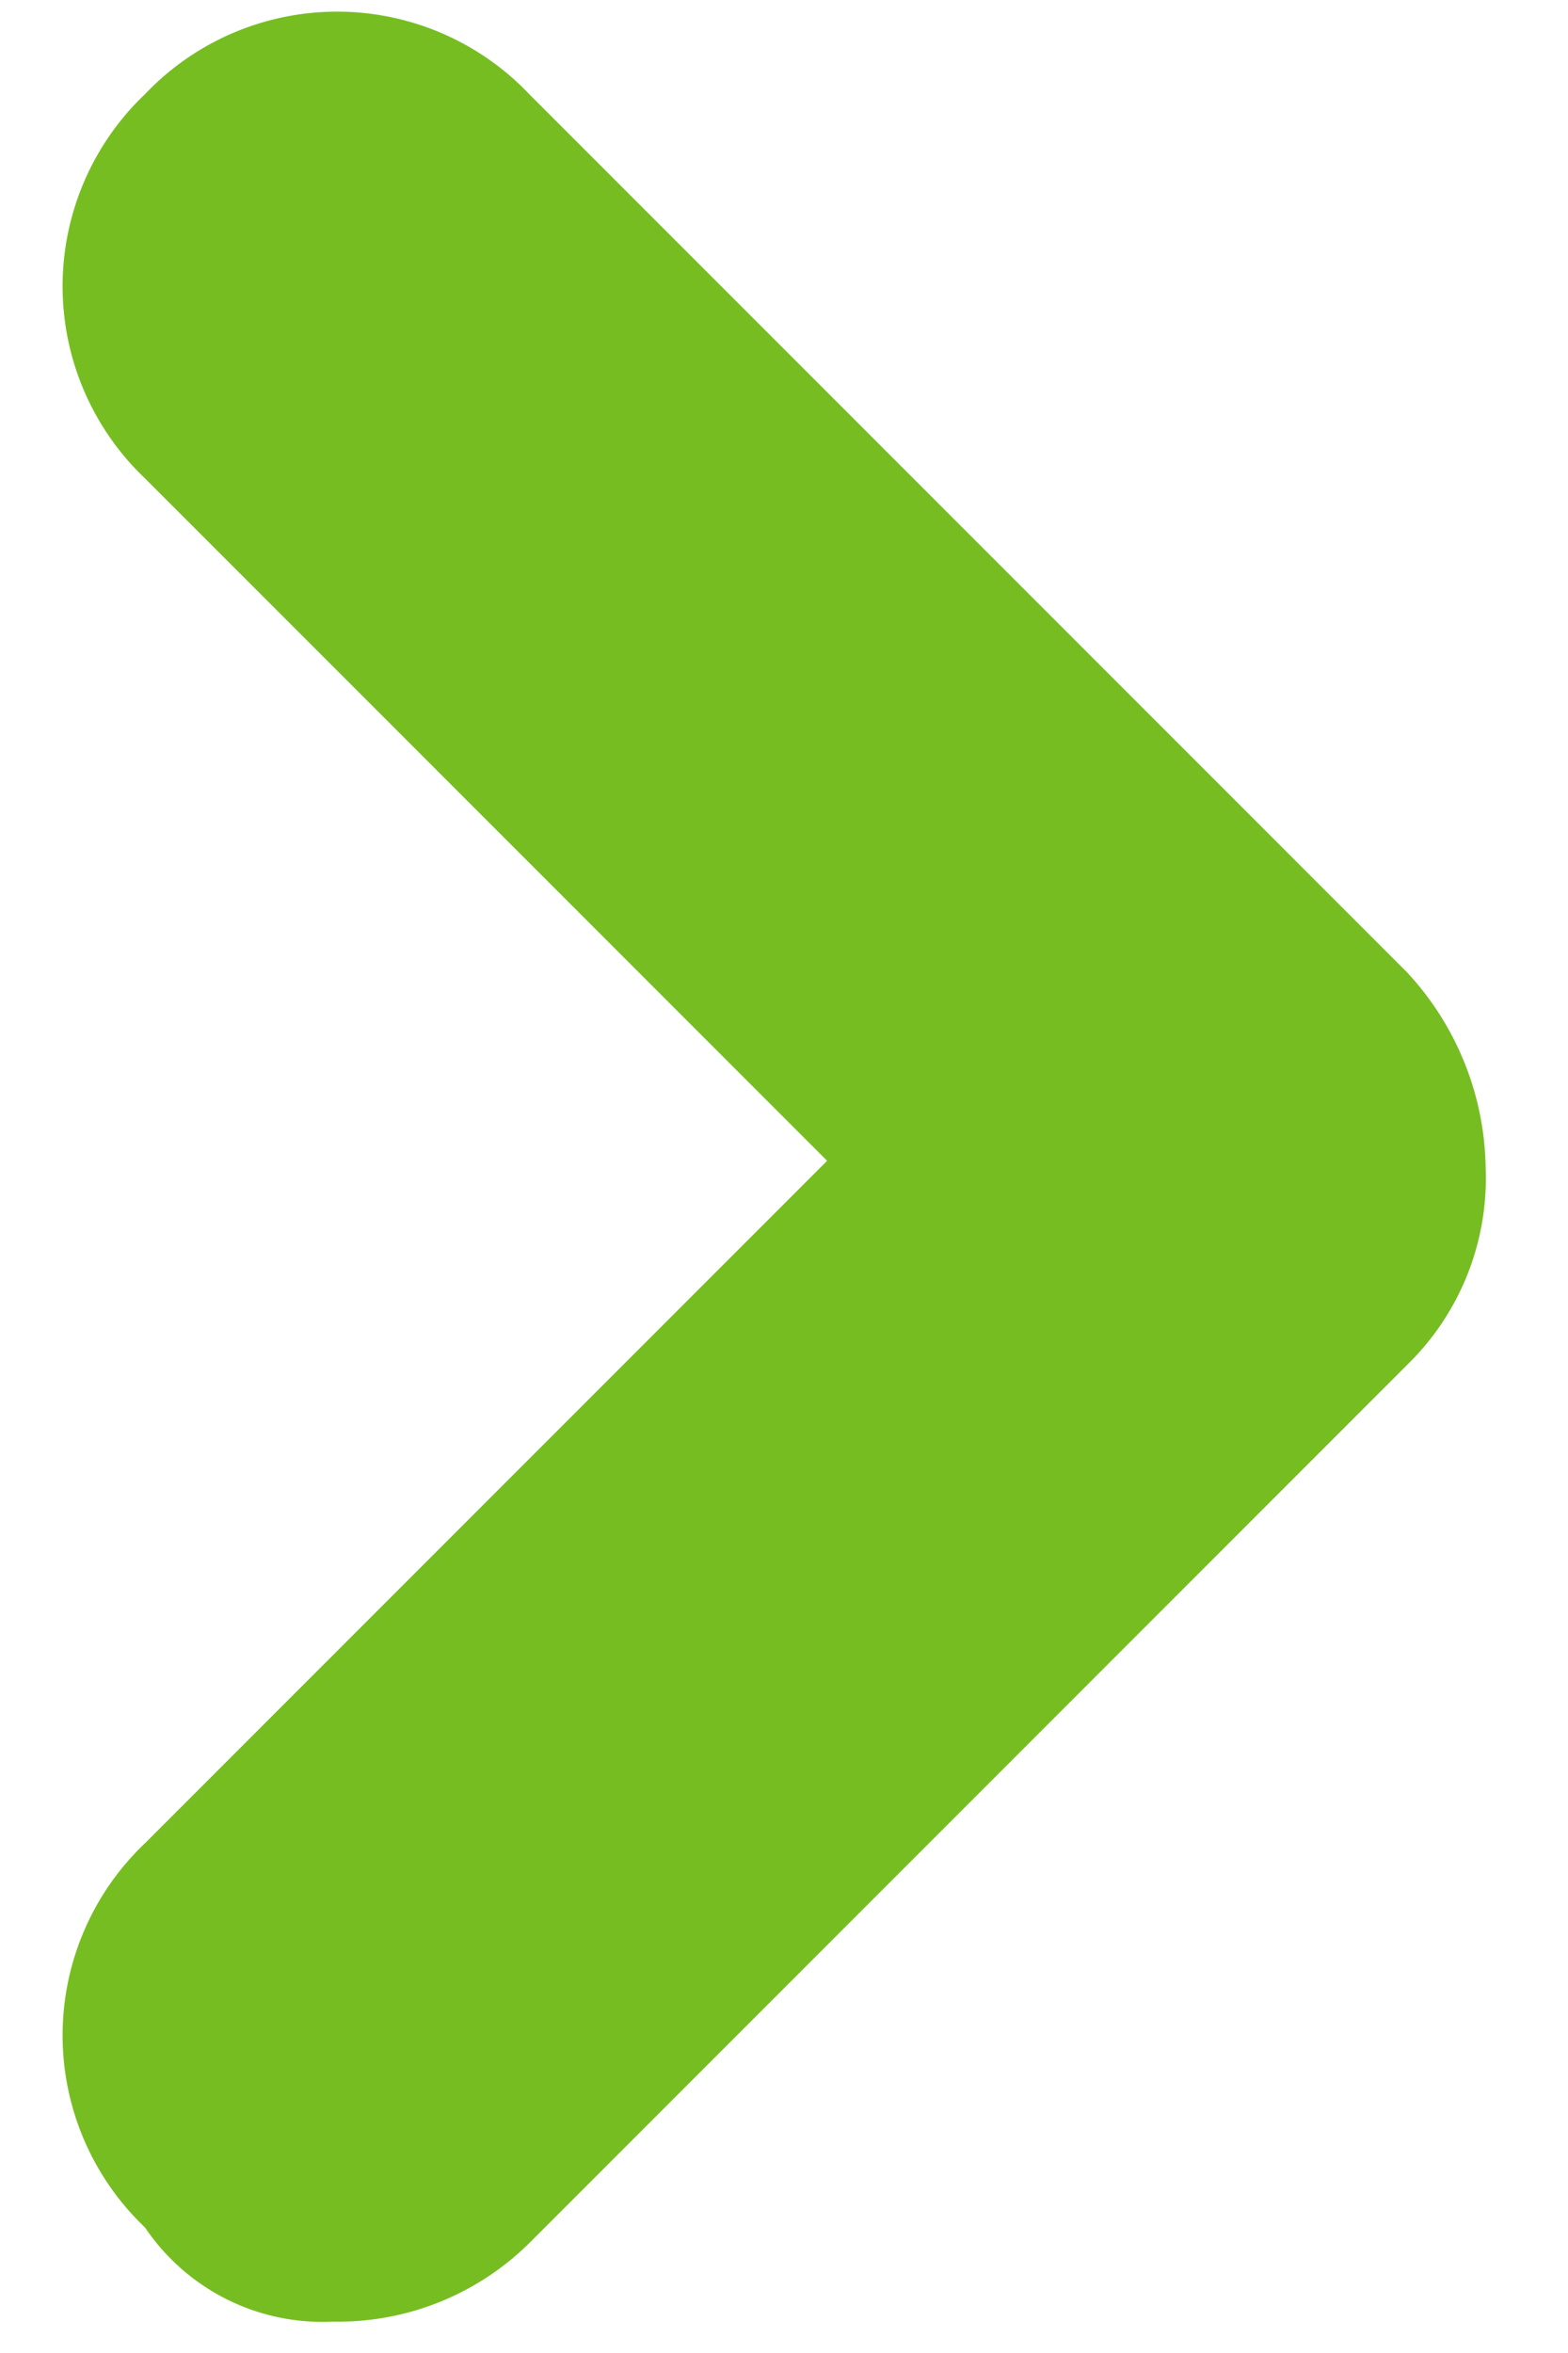
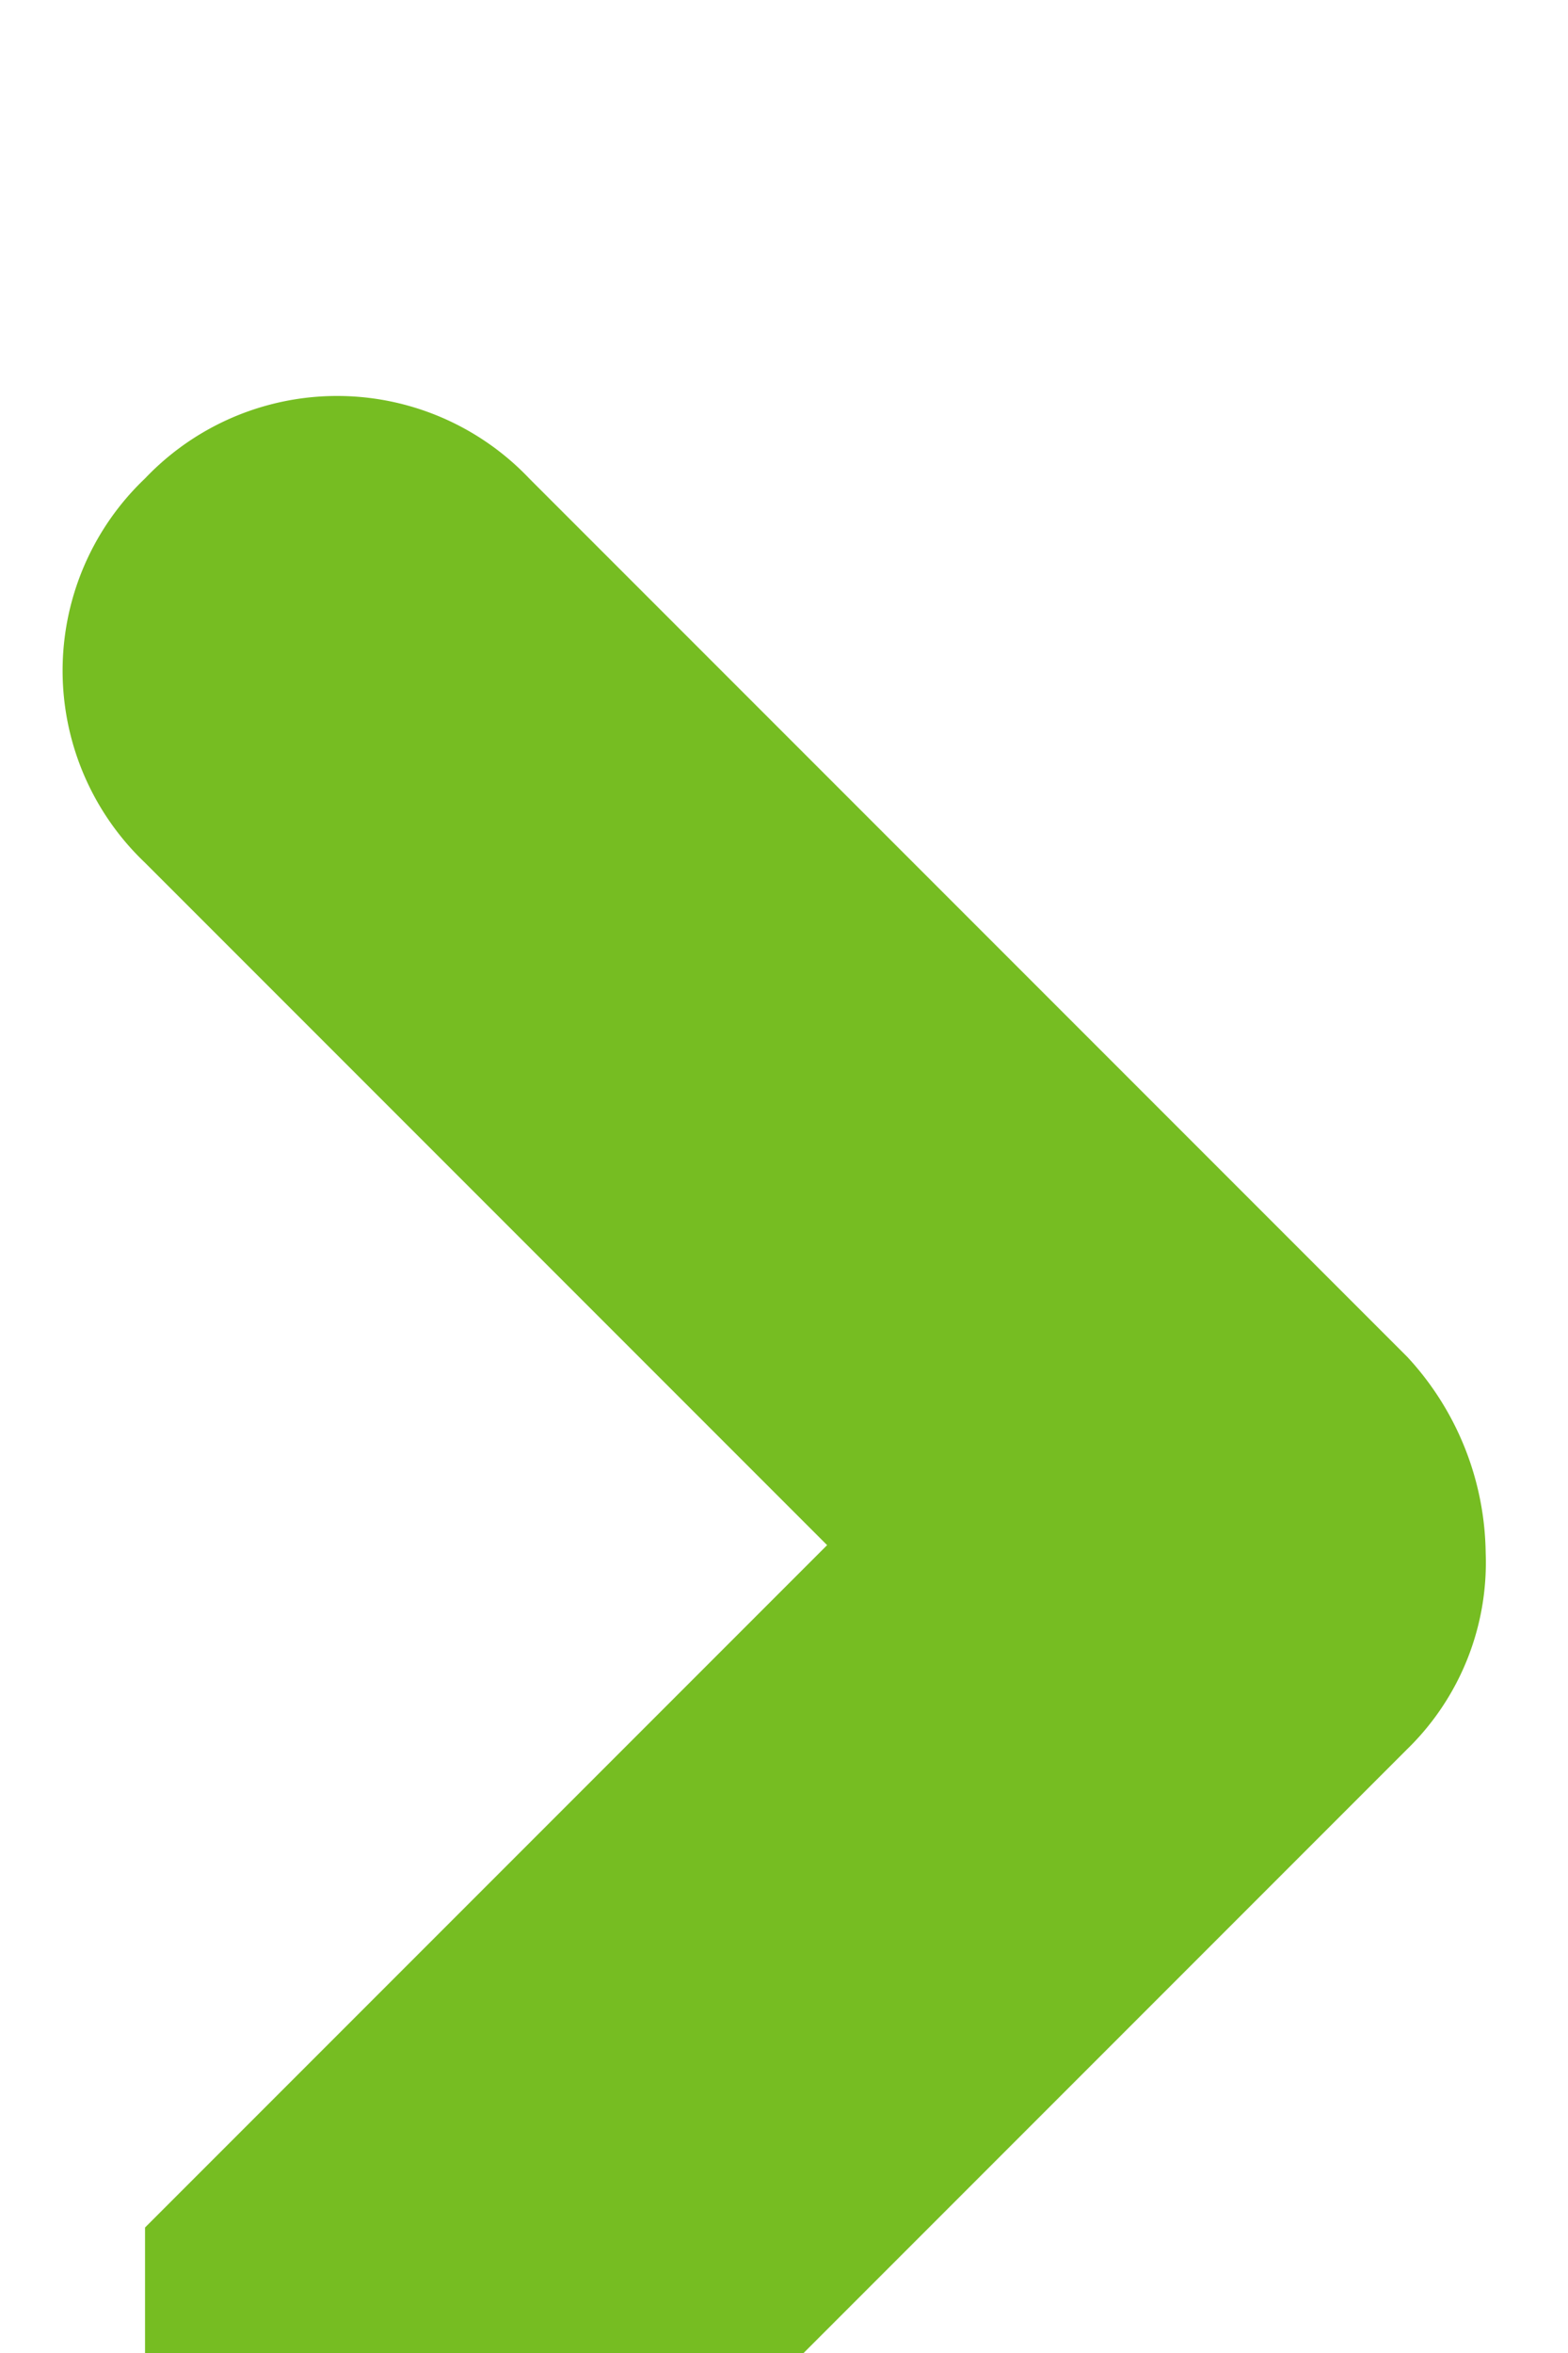
<svg xmlns="http://www.w3.org/2000/svg" viewBox="0 0 20 30">
-   <path d="m1.85 28.4a3.38 3.38 0 0 1 0-4.9l8.7-8.7-8.7-8.7a3.38 3.38 0 0 1 0-4.9 3.38 3.38 0 0 1 4.9 0l11.2 11.2a3.74 3.74 0 0 1 1 2.5 3.32 3.32 0 0 1 -1 2.5l-11.2 11.2a3.47 3.47 0 0 1 -2.5 1 2.73 2.73 0 0 1 -2.4-1.2z" fill="#76bd22" />
+   <path d="m1.85 28.4l8.7-8.7-8.7-8.7a3.38 3.38 0 0 1 0-4.9 3.38 3.38 0 0 1 4.9 0l11.2 11.2a3.74 3.74 0 0 1 1 2.5 3.32 3.32 0 0 1 -1 2.5l-11.2 11.2a3.47 3.47 0 0 1 -2.5 1 2.73 2.73 0 0 1 -2.4-1.2z" fill="#76bd22" />
</svg>